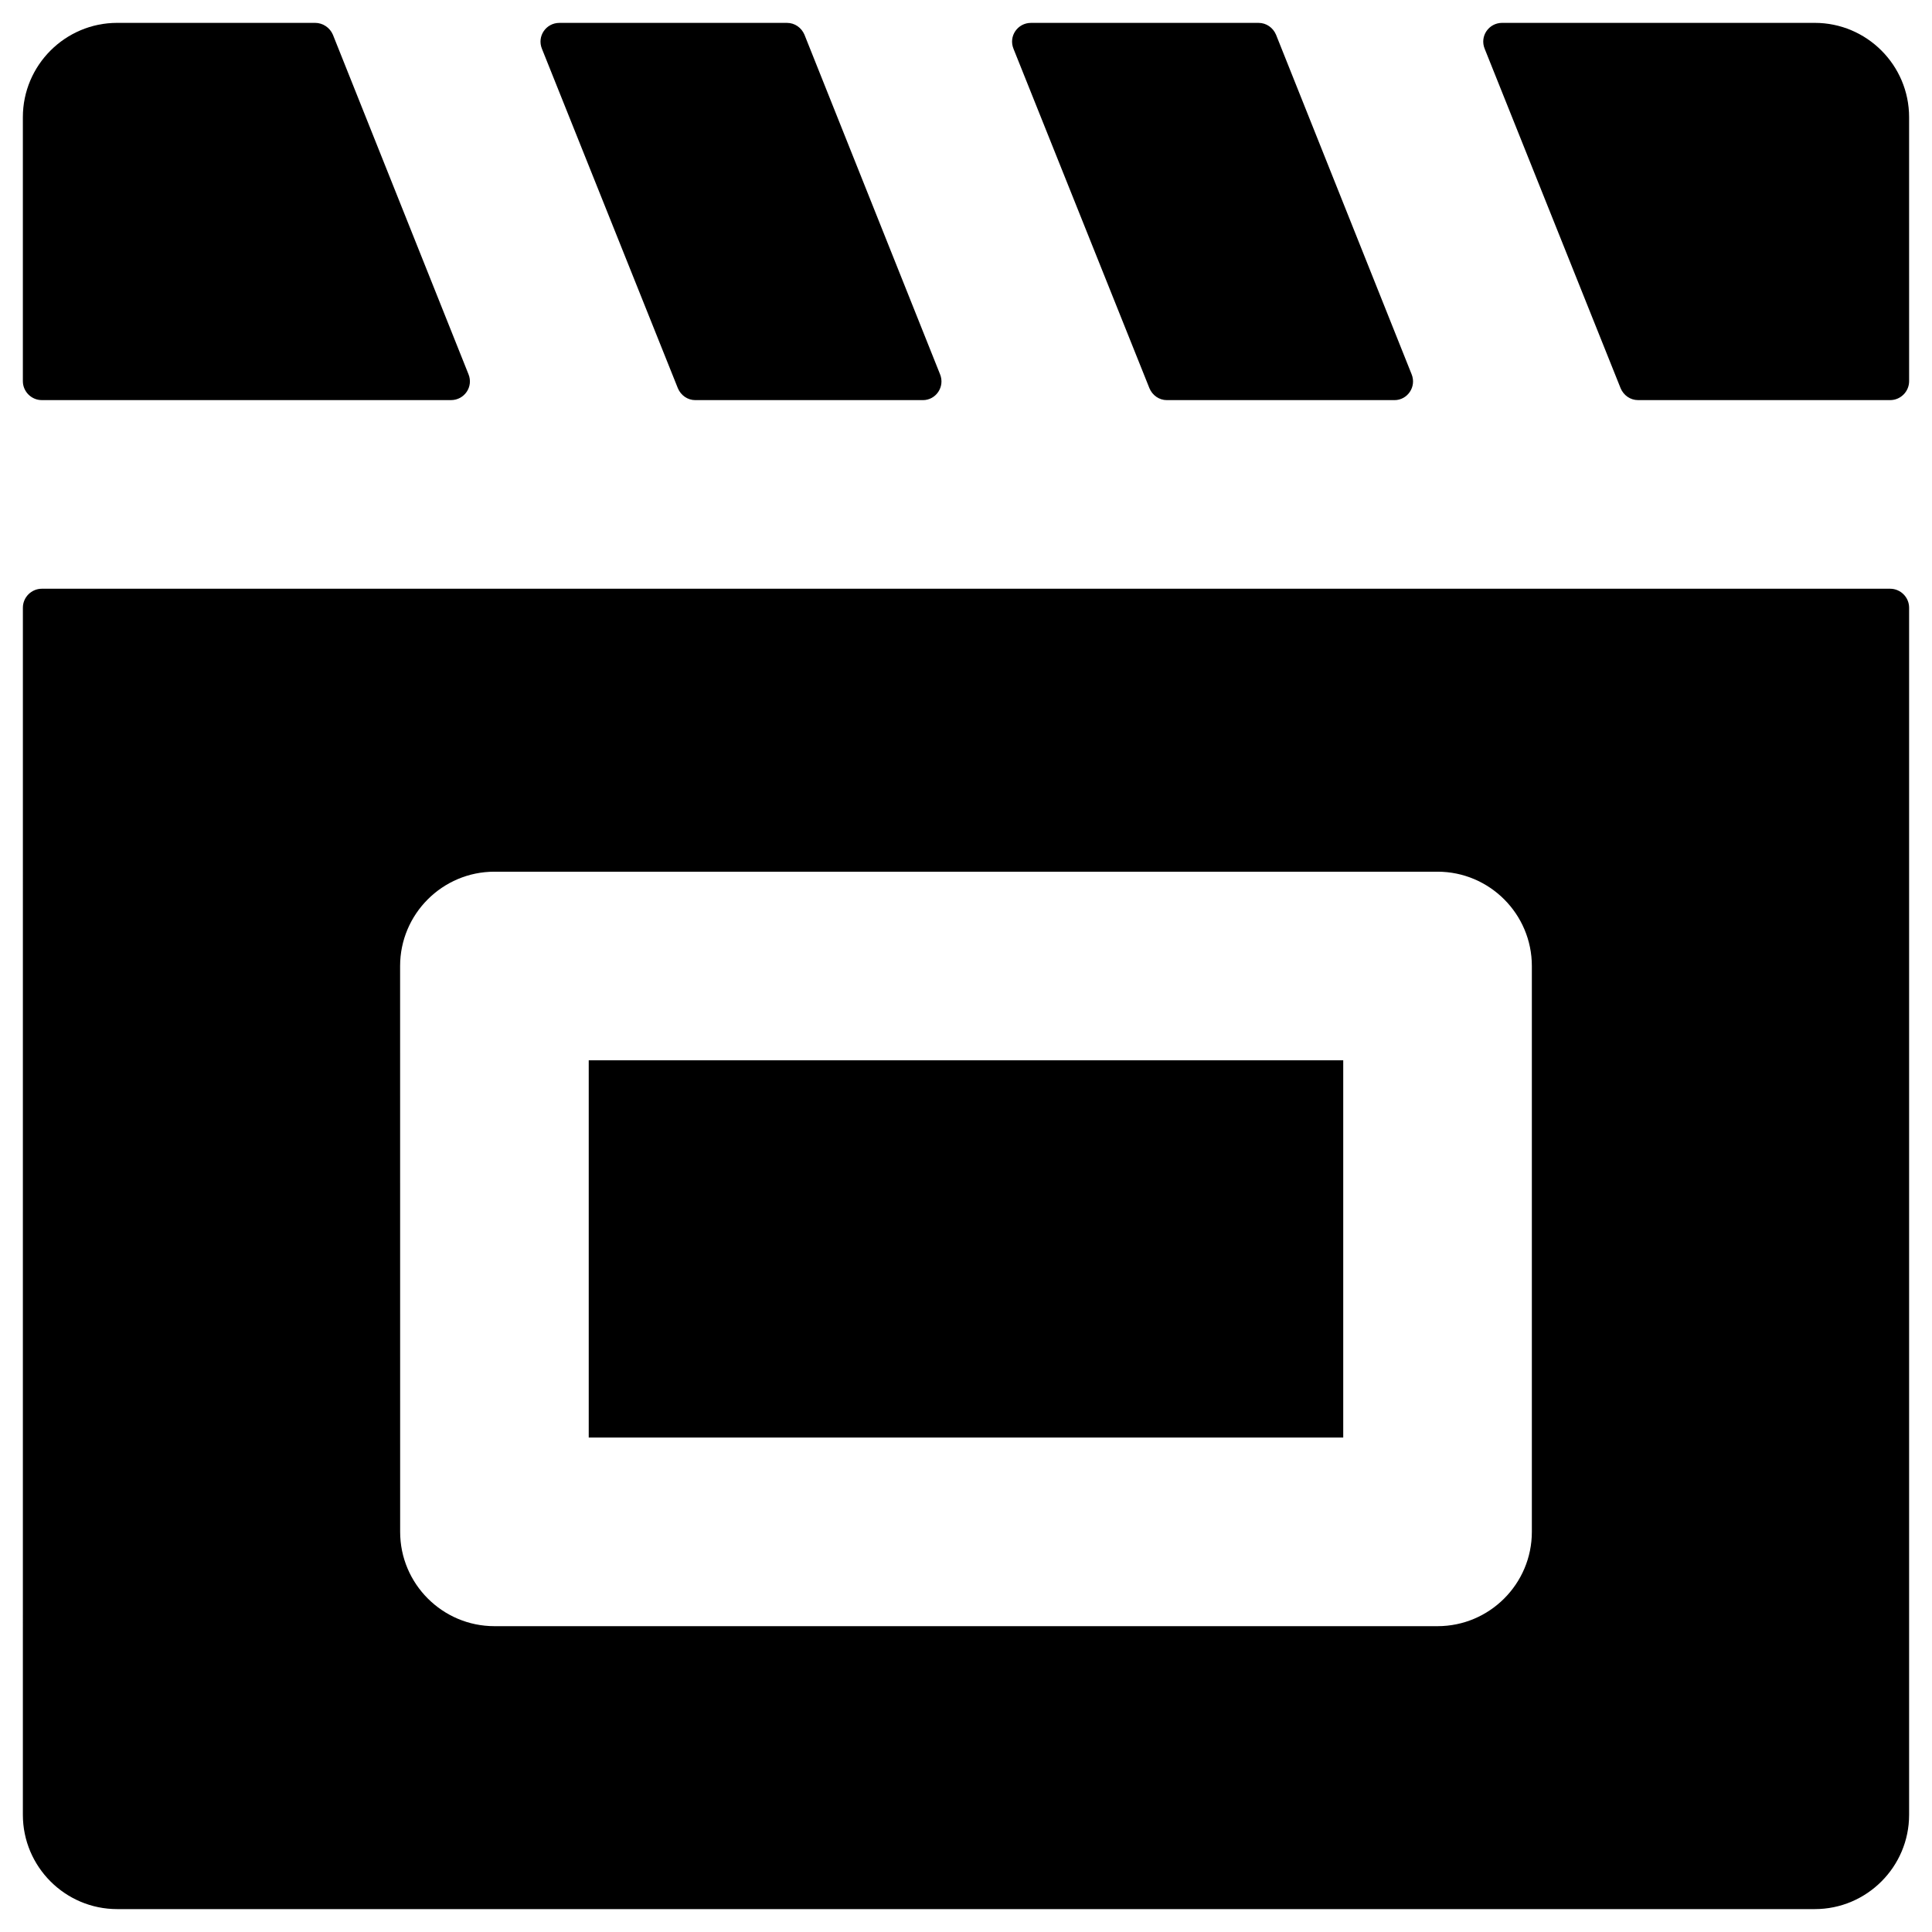
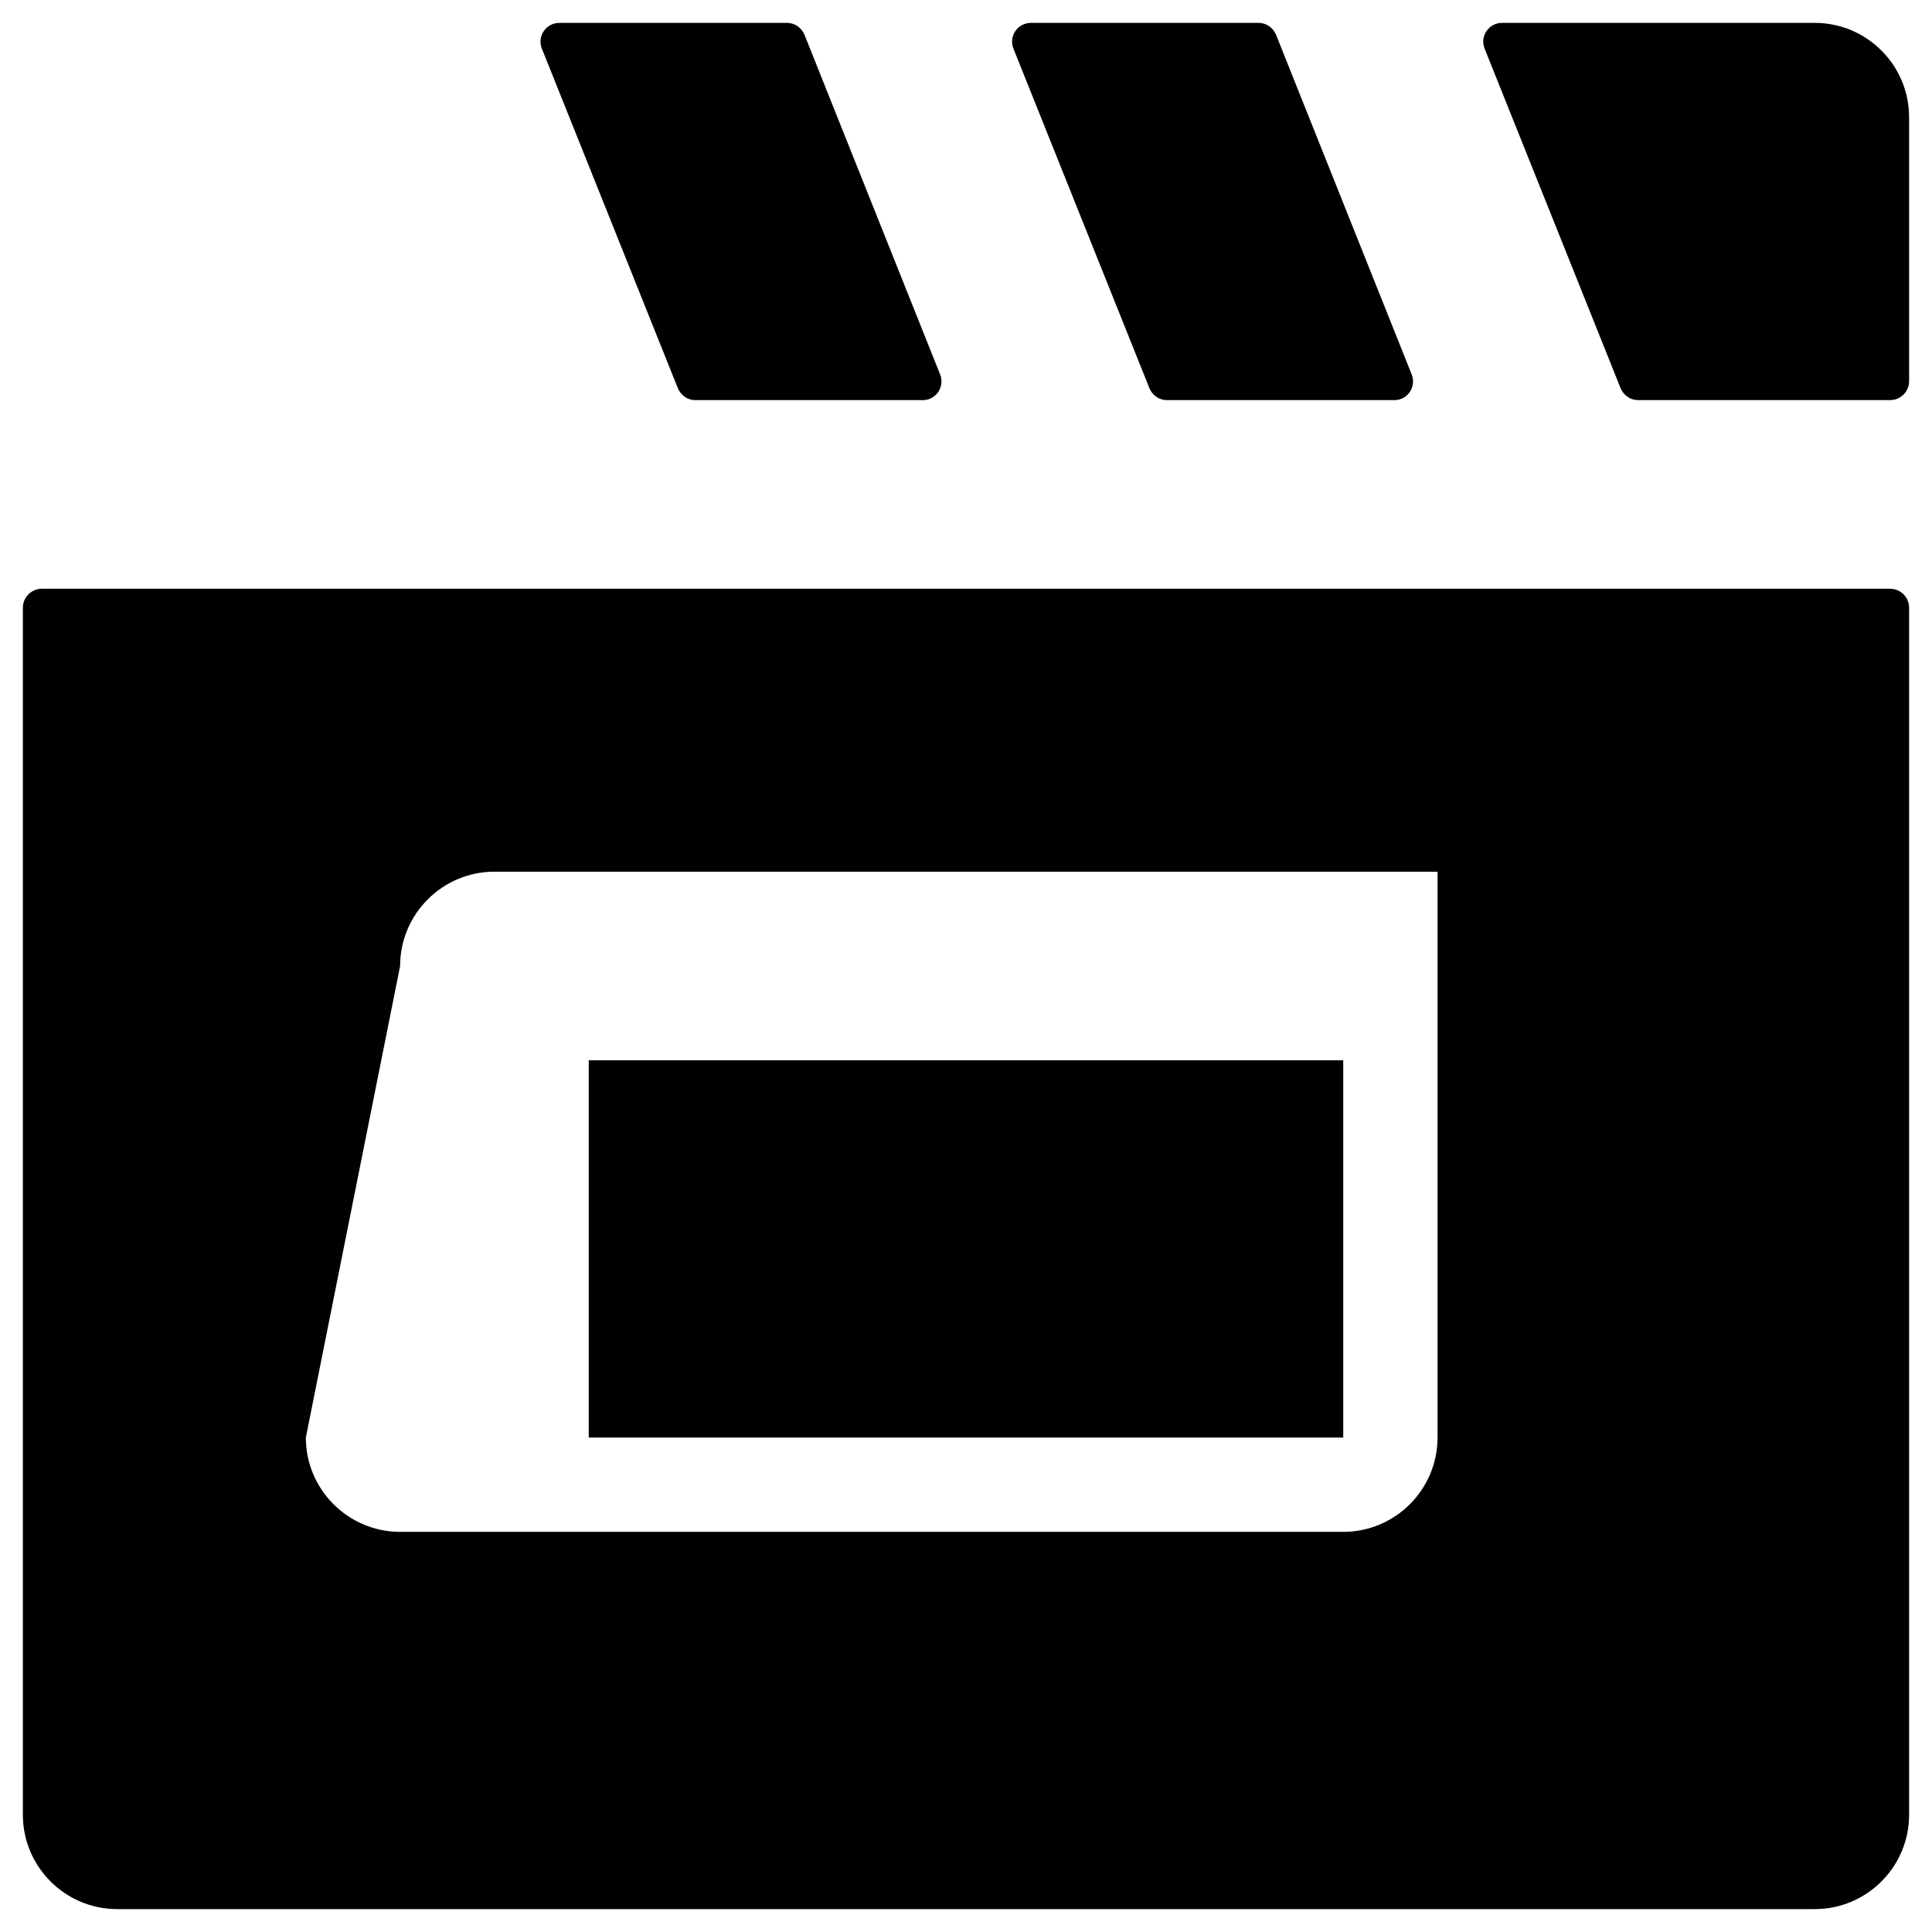
<svg xmlns="http://www.w3.org/2000/svg" fill="#000000" width="800px" height="800px" version="1.1" viewBox="144 144 512 512">
  <g>
    <path d="m393.11 243.15-35.914-89.938c-0.789-1.871-2.559-3.148-4.625-3.148h-60.32c-3.543 0-6.004 3.543-4.625 6.887l36.016 89.938c0.789 1.871 2.559 3.148 4.625 3.148h60.32c3.441 0 5.902-3.543 4.523-6.887z" />
    <path d="m624.94 150.06h-82.852c-3.543 0-6.004 3.543-4.625 6.887l36.016 89.938c0.789 1.871 2.559 3.148 4.625 3.148h66.812c2.754 0 5.019-2.262 5.019-5.019l-0.004-69.961c0-13.773-11.215-24.992-24.992-24.992z" />
    <path d="m518.08 243.15-35.914-89.938c-0.789-1.871-2.559-3.148-4.625-3.148h-60.32c-3.543 0-6.004 3.543-4.625 6.887l36.016 89.938c0.789 1.871 2.559 3.148 4.625 3.148h60.32c3.441 0 5.902-3.543 4.523-6.887z" />
-     <path d="m227.5 150.06h-52.449c-13.773 0-24.992 11.219-24.992 24.992v69.961c0 2.754 2.262 5.019 5.019 5.019h108.44c3.543 0 6.004-3.543 4.625-6.887l-35.918-89.938c-0.789-1.871-2.656-3.148-4.723-3.148z" />
    <path d="m300.02 424.99h199.95v99.977h-199.95z" />
-     <path d="m150.06 624.94c0 13.777 11.219 24.992 24.992 24.992h449.89c13.777 0 24.992-11.219 24.992-24.992v-319.9c0-2.754-2.262-5.019-5.019-5.019h-489.83c-2.754 0-5.019 2.262-5.019 5.019zm99.973-224.94c0-13.777 11.219-24.992 24.992-24.992h249.94c13.777 0 24.992 11.219 24.992 24.992v149.96c0 13.777-11.219 24.992-24.992 24.992h-249.93c-13.777 0-24.992-11.219-24.992-24.992z" />
+     <path d="m150.06 624.94c0 13.777 11.219 24.992 24.992 24.992h449.89c13.777 0 24.992-11.219 24.992-24.992v-319.9c0-2.754-2.262-5.019-5.019-5.019h-489.83c-2.754 0-5.019 2.262-5.019 5.019zm99.973-224.94c0-13.777 11.219-24.992 24.992-24.992h249.94v149.96c0 13.777-11.219 24.992-24.992 24.992h-249.93c-13.777 0-24.992-11.219-24.992-24.992z" />
  </g>
</svg>